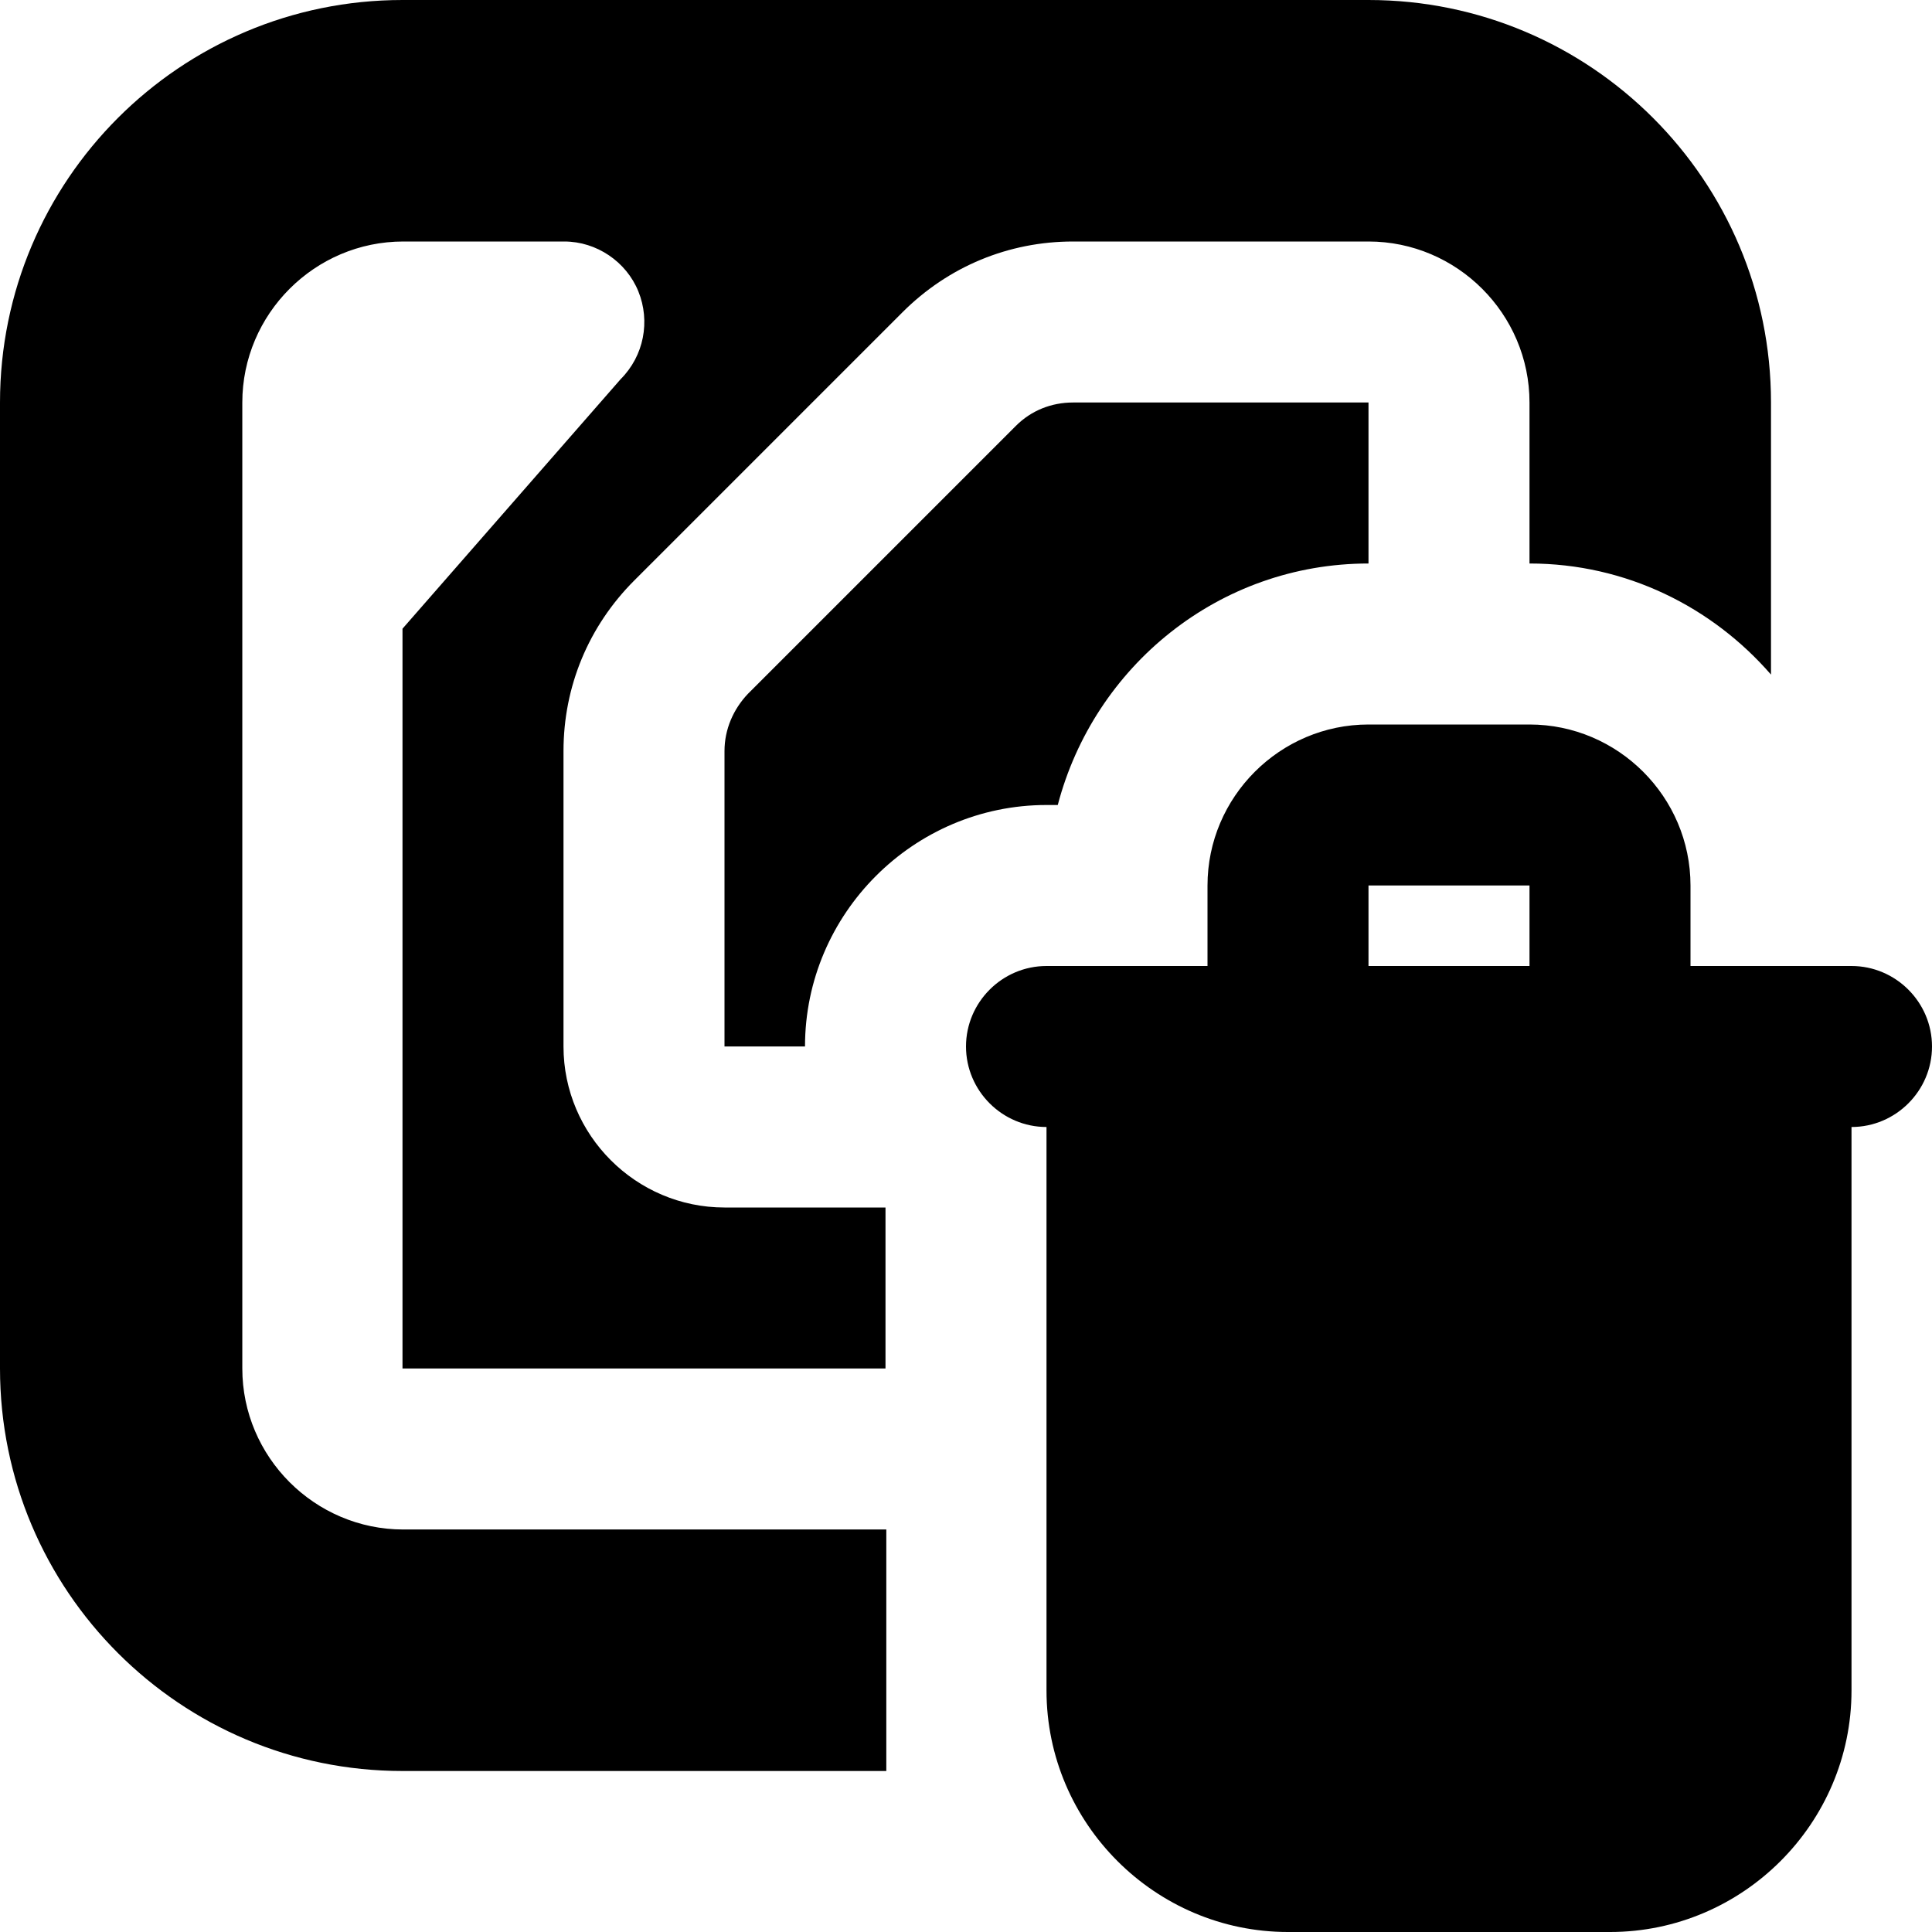
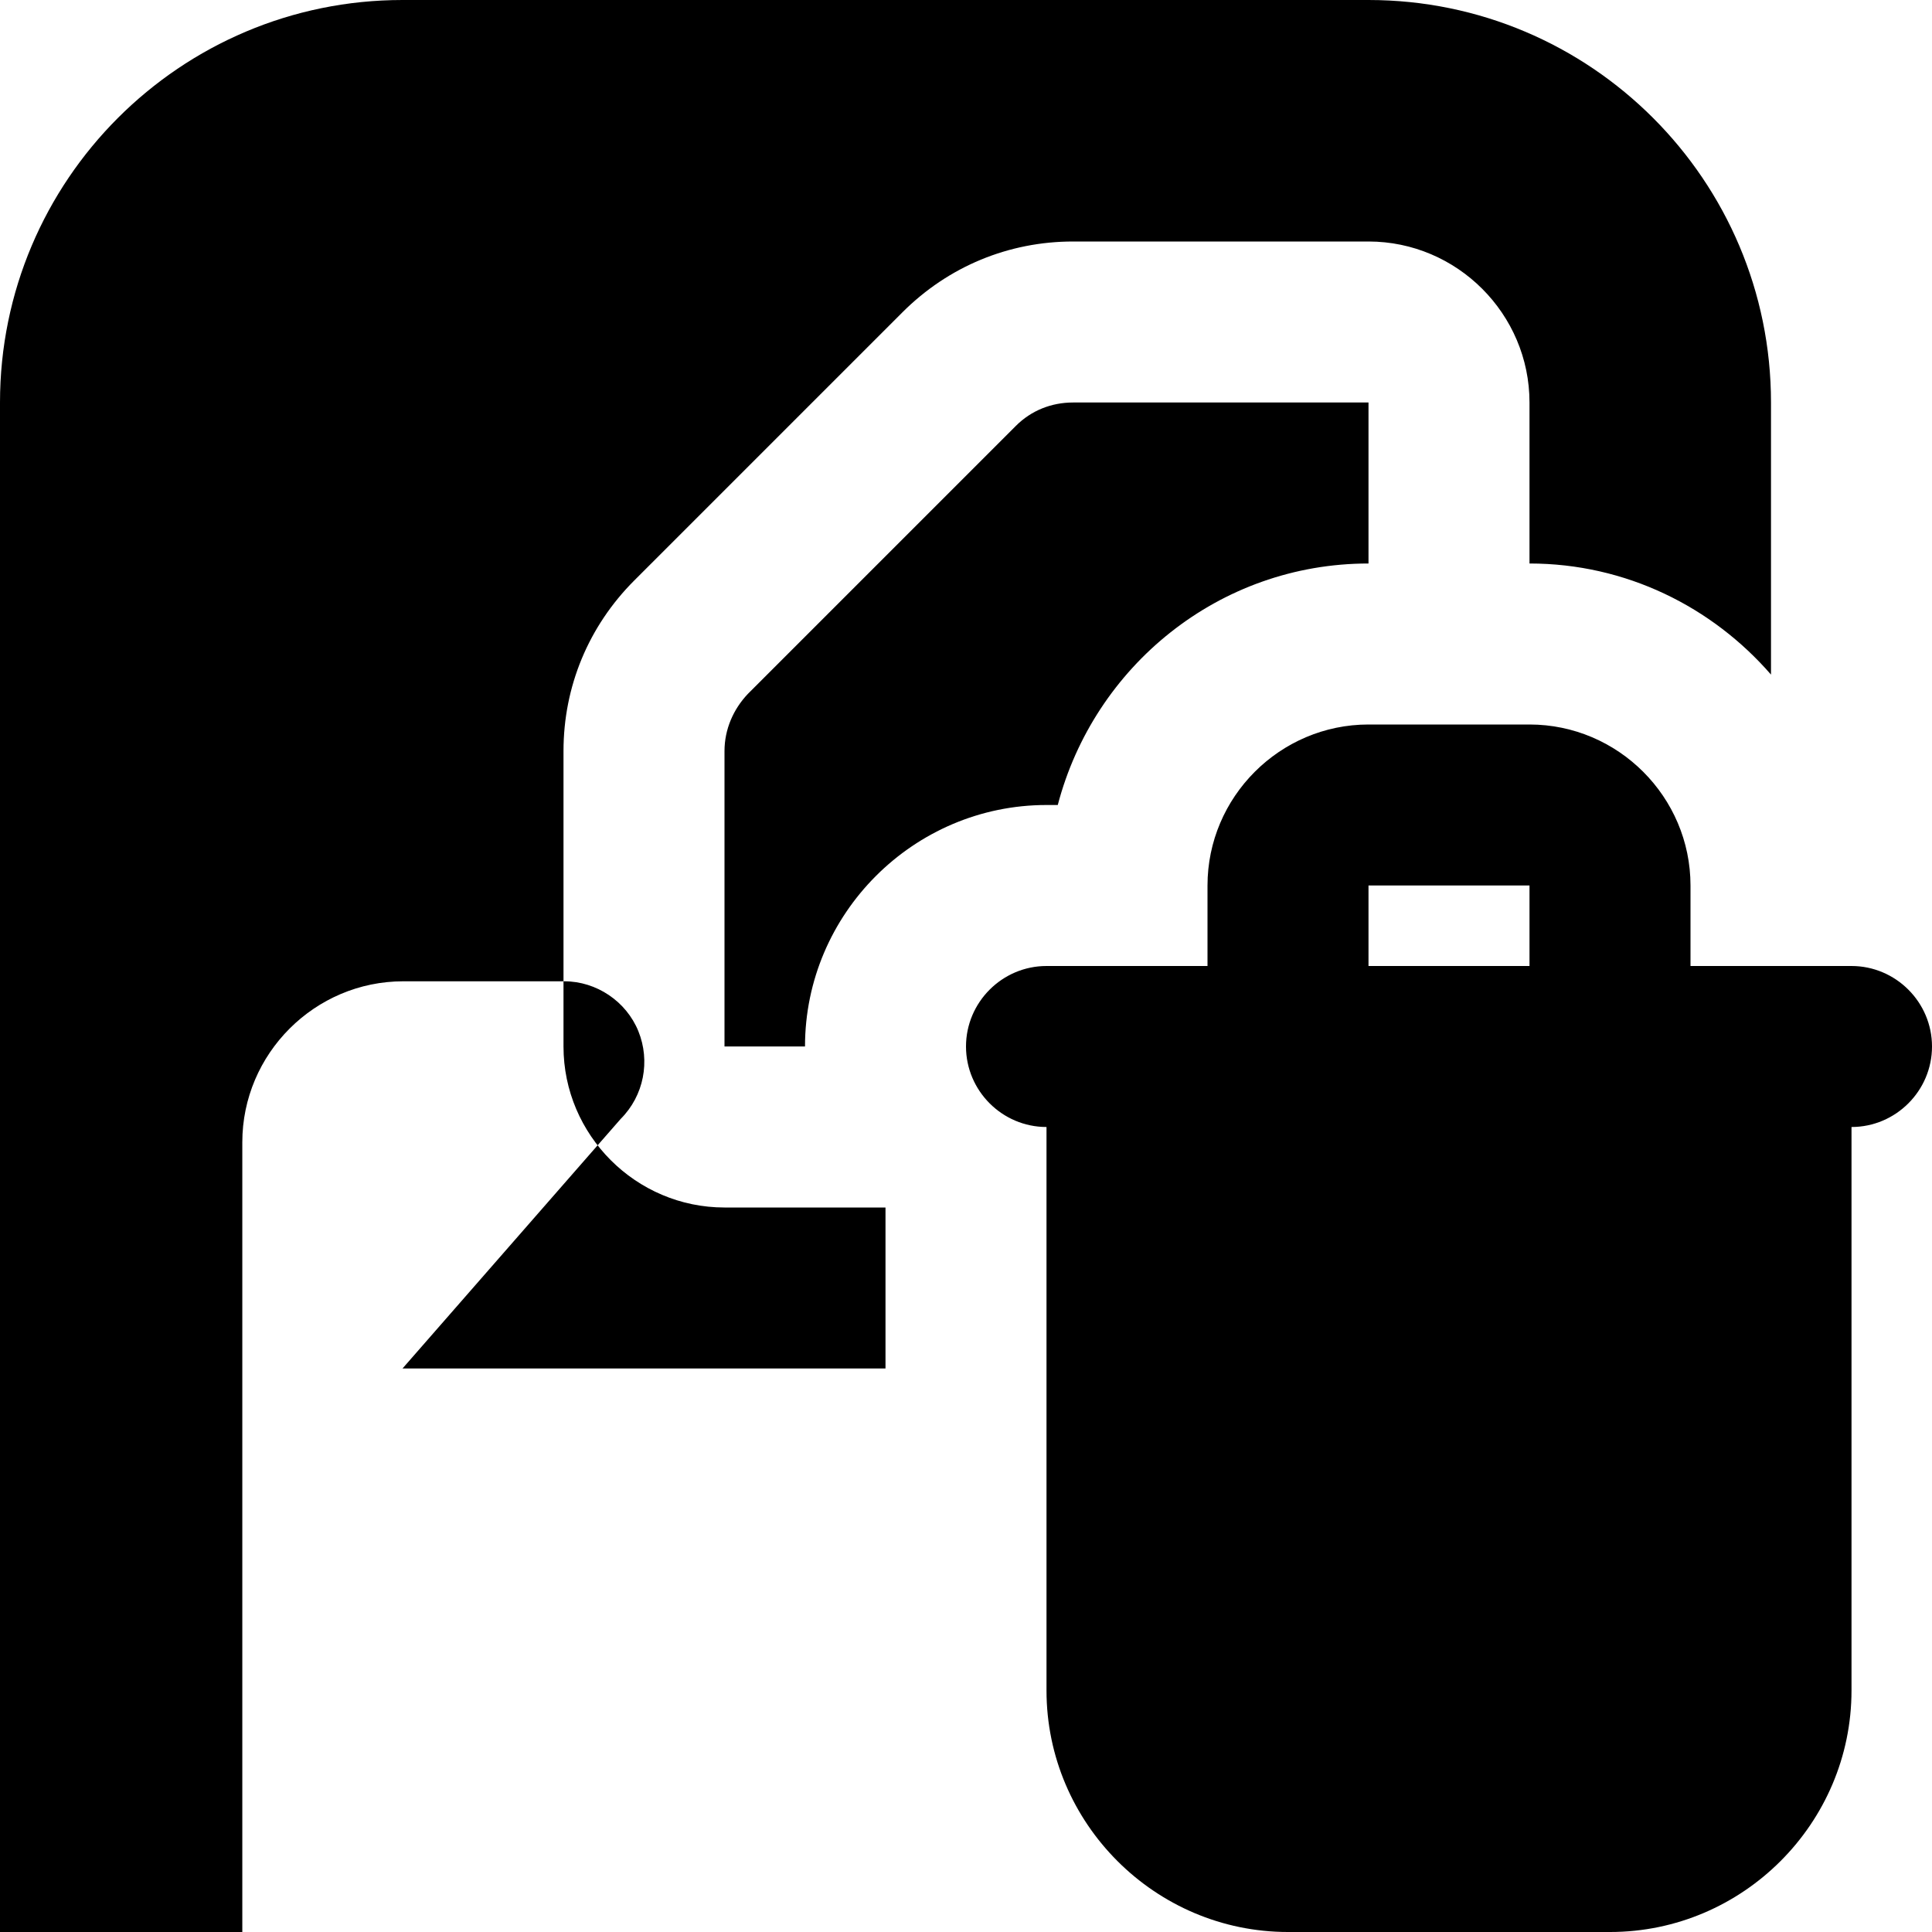
<svg xmlns="http://www.w3.org/2000/svg" id="Layer_1" data-name="Layer 1" viewBox="0 0 24 24" width="512" height="512">
-   <path d="M23,12h-2v-1c0-1.1-.9-2-2-2h-2c-1.1,0-2,.9-2,2v1h-2c-.55,0-1,.45-1,1s.45,1,1,1v7c0,1.65,1.35,3,3,3h4c1.65,0,3-1.35,3-3v-7c.55,0,1-.45,1-1s-.45-1-1-1Zm-6-1h2v1h-2v-1Zm-3.67-6h3.67v2c-1.86,0-3.41,1.28-3.86,3h-.14c-1.65,0-3,1.35-3,3h-1v-3.67c0-.27,.11-.52,.29-.71l3.33-3.33c.19-.19,.44-.29,.71-.29Zm-4.33,10h2v2H5V7.81l2.71-3.1c.29-.29,.37-.72,.22-1.09-.15-.37-.52-.62-.92-.62h-2c-1.1,0-2,.9-2,2v12c0,1.1,.9,2,2,2h6v3H5c-2.76,0-5-2.24-5-5V5C0,2.24,2.24,0,5,0h12c2.76,0,5,2.24,5,5v3.38c-.73-.84-1.8-1.38-3-1.38v-2c0-1.1-.9-2-2-2h-3.67c-.8,0-1.55,.31-2.12,.88l-3.33,3.33c-.57,.57-.88,1.32-.88,2.12v3.67c0,1.1,.9,2,2,2Z" />
+   <path d="M23,12h-2v-1c0-1.1-.9-2-2-2h-2c-1.1,0-2,.9-2,2v1h-2c-.55,0-1,.45-1,1s.45,1,1,1v7c0,1.65,1.35,3,3,3h4c1.65,0,3-1.35,3-3v-7c.55,0,1-.45,1-1s-.45-1-1-1Zm-6-1h2v1h-2v-1Zm-3.67-6h3.67v2c-1.86,0-3.41,1.28-3.86,3h-.14c-1.65,0-3,1.35-3,3h-1v-3.67c0-.27,.11-.52,.29-.71l3.33-3.33c.19-.19,.44-.29,.71-.29Zm-4.33,10h2v2H5l2.71-3.1c.29-.29,.37-.72,.22-1.09-.15-.37-.52-.62-.92-.62h-2c-1.1,0-2,.9-2,2v12c0,1.1,.9,2,2,2h6v3H5c-2.76,0-5-2.24-5-5V5C0,2.24,2.24,0,5,0h12c2.76,0,5,2.24,5,5v3.38c-.73-.84-1.8-1.38-3-1.38v-2c0-1.1-.9-2-2-2h-3.67c-.8,0-1.55,.31-2.12,.88l-3.33,3.33c-.57,.57-.88,1.32-.88,2.12v3.67c0,1.1,.9,2,2,2Z" />
</svg>